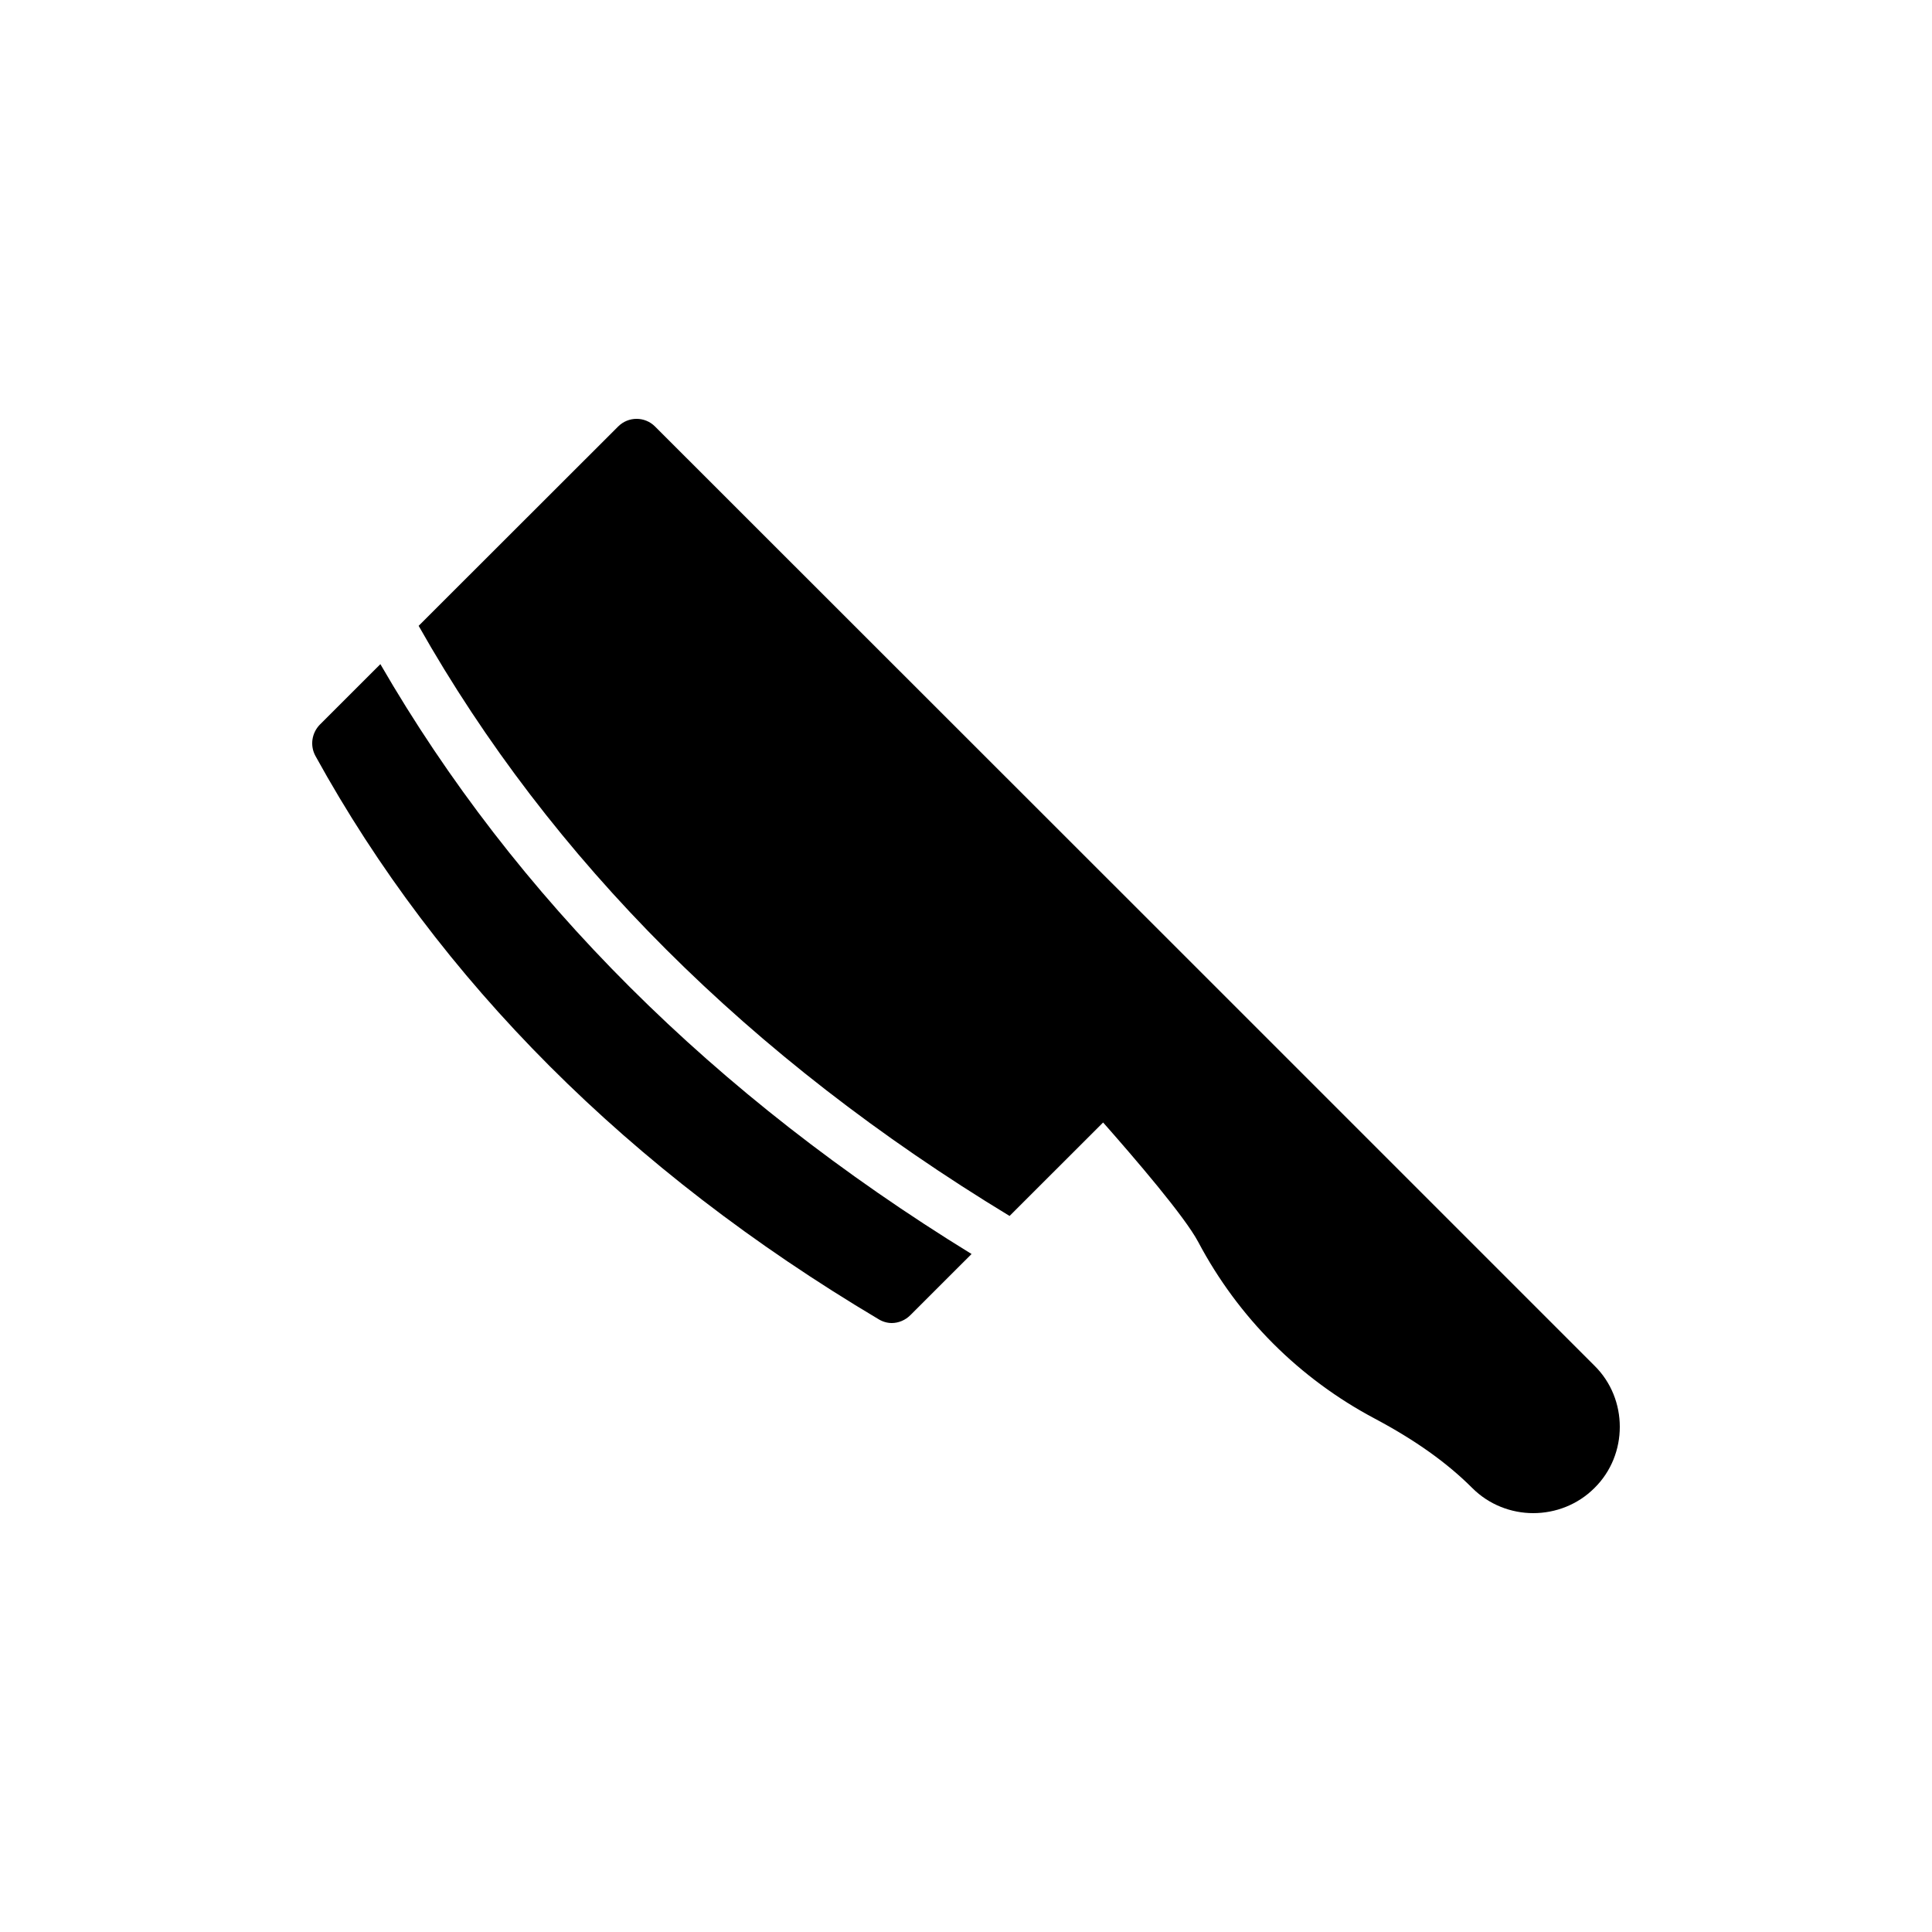
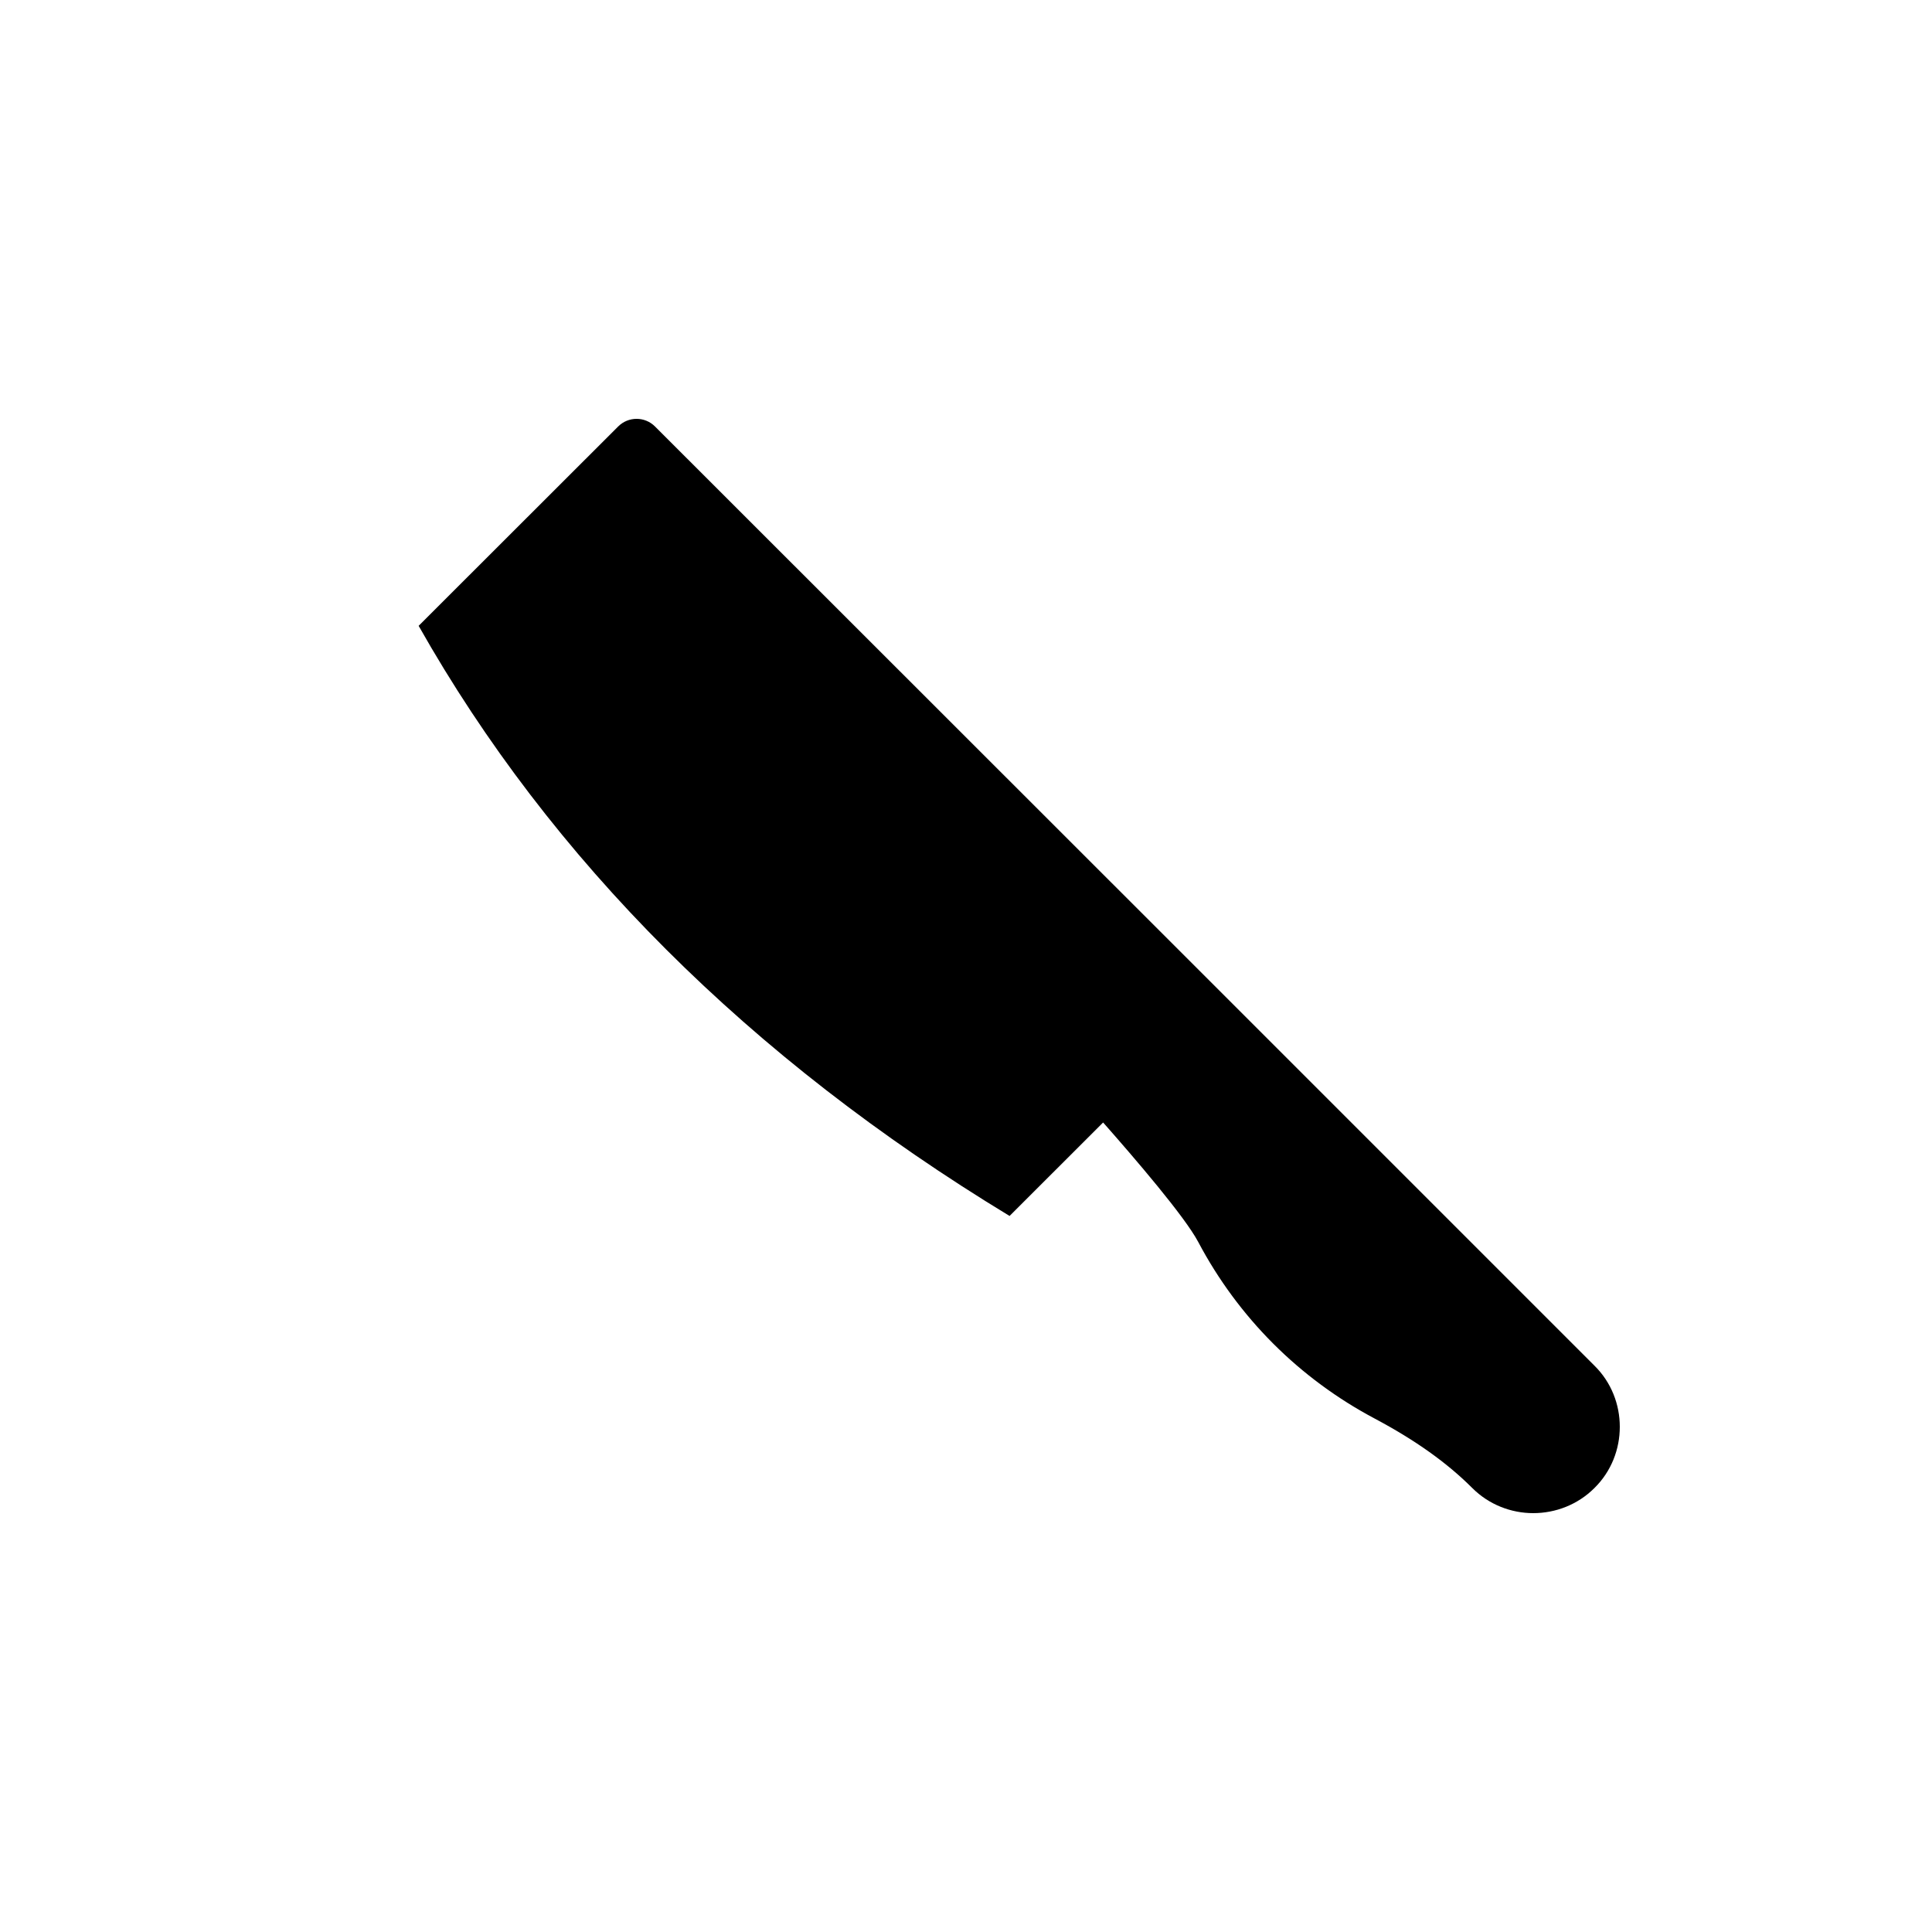
<svg xmlns="http://www.w3.org/2000/svg" fill="#000000" width="800px" height="800px" version="1.1" viewBox="144 144 512 512">
  <g>
-     <path d="m227.57 344.29c32.852 59.672 83.031 109.92 149.22 149.29 1.109 0.691 2.356 1.039 3.535 1.039 1.801 0 3.606-0.762 4.922-2.078l16.227-16.215c-68.316-42.008-120.96-94.539-156.67-156.32l-16.051 16.039c-2.152 2.219-2.637 5.547-1.18 8.25z" />
    <path d="m436.34 441.47c8.445 9.57 21.602 24.883 25.199 31.656 10.605 20.031 26.82 36.246 46.852 46.852 10.672 5.684 19.059 11.645 25.781 18.367 4.434 4.434 10.328 6.652 16.148 6.652 5.891 0 11.781-2.219 16.219-6.652 4.504-4.438 6.723-10.328 6.723-16.219s-2.219-11.781-6.723-16.219l-103.79-103.79-145.16-145.09c-2.703-2.703-7.07-2.703-9.773 0l-52.871 52.824c35.051 62.016 87.695 114.59 156.6 156.39z" />
  </g>
</svg>